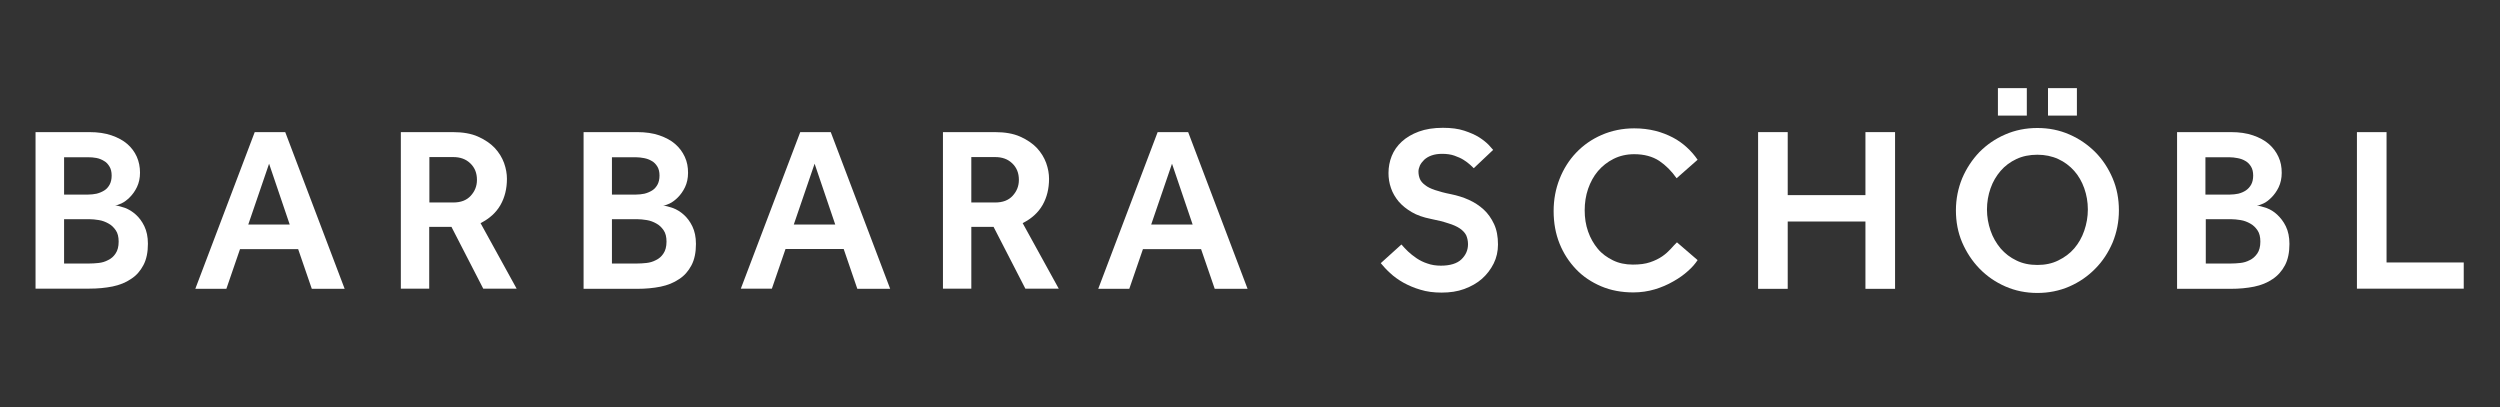
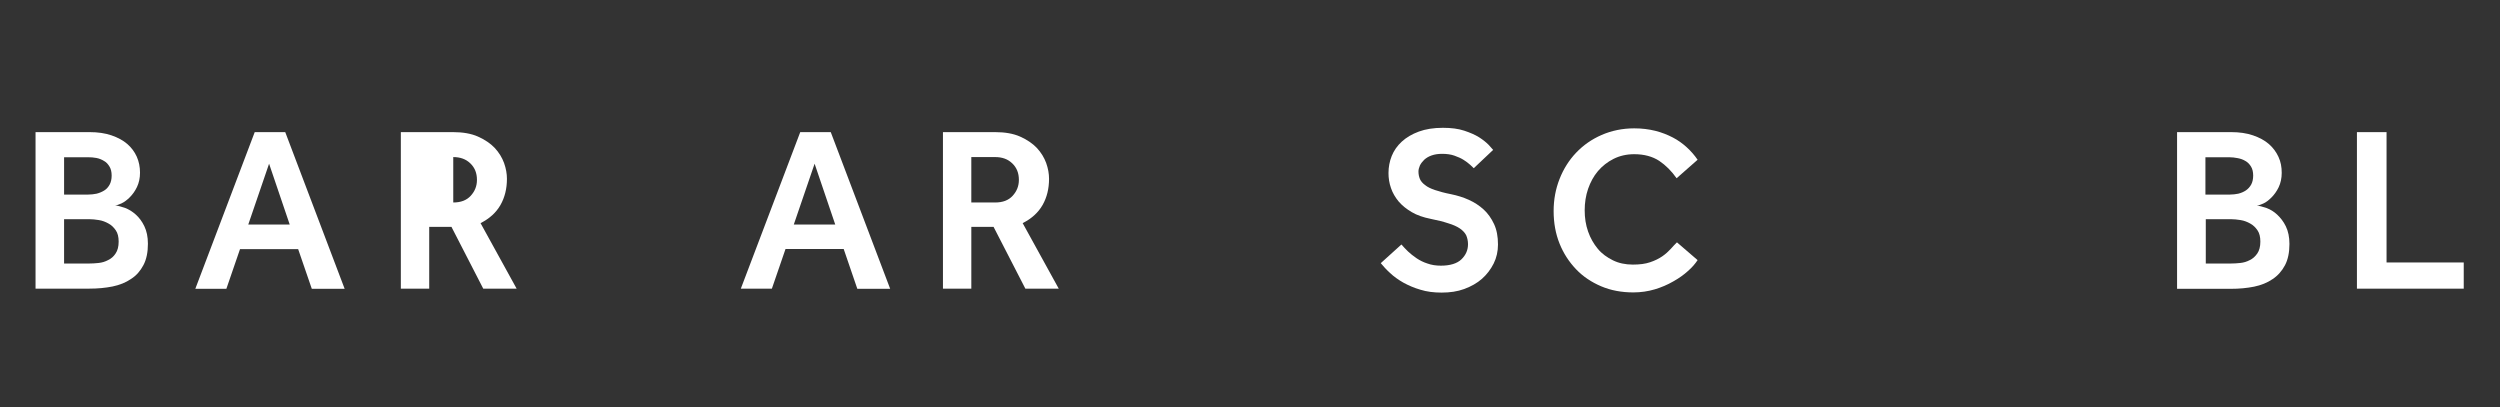
<svg xmlns="http://www.w3.org/2000/svg" version="1.1" id="Ebene_1" x="0px" y="0px" viewBox="0 0 139.27 22.68" style="enable-background:new 0 0 139.27 22.68;" xml:space="preserve">
  <rect x="0" y="0" width="139.27" height="22.68" fill="#333333" stroke="none" />
  <style type="text/css">
	.st0{fill:#FFFFFF;}
</style>
  <g>
    <path class="st0" d="M1.99,7.36h3c0.46,0,0.87,0.06,1.22,0.18c0.35,0.12,0.65,0.28,0.88,0.48C7.32,8.22,7.5,8.46,7.62,8.73   s0.18,0.57,0.18,0.89c0,0.3-0.06,0.57-0.17,0.8c-0.11,0.23-0.25,0.42-0.4,0.57c-0.15,0.15-0.31,0.27-0.46,0.34   c-0.15,0.07-0.27,0.11-0.36,0.11c0.16,0.02,0.34,0.07,0.55,0.14c0.21,0.08,0.41,0.2,0.6,0.37s0.35,0.38,0.48,0.65   c0.13,0.27,0.2,0.59,0.2,0.98c0,0.47-0.08,0.87-0.25,1.19c-0.17,0.32-0.39,0.58-0.69,0.77c-0.29,0.2-0.64,0.34-1.03,0.42   c-0.4,0.08-0.83,0.12-1.29,0.12h-3V7.36z M4.9,10.84c0.17,0,0.33-0.02,0.48-0.05c0.16-0.04,0.3-0.1,0.43-0.18s0.23-0.2,0.3-0.33   s0.11-0.3,0.11-0.5c0-0.2-0.04-0.37-0.12-0.5S5.93,9.04,5.8,8.97C5.67,8.89,5.53,8.83,5.37,8.8C5.22,8.77,5.06,8.76,4.9,8.76H3.57   v2.08H4.9z M4.97,14.68c0.16,0,0.33-0.01,0.52-0.03c0.19-0.02,0.36-0.07,0.53-0.16c0.17-0.08,0.31-0.2,0.42-0.37   c0.11-0.16,0.17-0.38,0.17-0.66c0-0.26-0.05-0.47-0.16-0.63s-0.24-0.29-0.41-0.38c-0.16-0.09-0.34-0.16-0.53-0.19   c-0.19-0.03-0.37-0.05-0.54-0.05h-1.4v2.47H4.97z" />
    <path class="st0" d="M14.19,7.36h1.7l3.31,8.73h-1.83l-0.76-2.21h-3.24l-0.76,2.21h-1.73L14.19,7.36z M16.14,12.51l-1.15-3.39   l-1.16,3.39H16.14z" />
-     <path class="st0" d="M22.34,7.36h2.89c0.55,0,1.02,0.08,1.4,0.25c0.38,0.17,0.69,0.38,0.93,0.63c0.24,0.26,0.41,0.54,0.52,0.84   c0.11,0.31,0.16,0.6,0.16,0.88c0,0.55-0.12,1.04-0.36,1.46c-0.24,0.42-0.61,0.76-1.11,1.01l2.01,3.65h-1.86l-1.77-3.44h-1.24v3.44   h-1.58V7.36z M25.25,11.28c0.42,0,0.74-0.12,0.97-0.37s0.35-0.54,0.35-0.89c0-0.38-0.12-0.68-0.37-0.92s-0.56-0.35-0.96-0.35h-1.32   v2.53H25.25z" />
-     <path class="st0" d="M32.51,7.36h3c0.46,0,0.87,0.06,1.22,0.18c0.35,0.12,0.65,0.28,0.88,0.48c0.24,0.21,0.41,0.44,0.54,0.72   s0.18,0.57,0.18,0.89c0,0.3-0.06,0.57-0.17,0.8c-0.11,0.23-0.25,0.42-0.4,0.57c-0.15,0.15-0.31,0.27-0.46,0.34   c-0.15,0.07-0.27,0.11-0.36,0.11c0.16,0.02,0.34,0.07,0.55,0.14c0.21,0.08,0.41,0.2,0.6,0.37s0.35,0.38,0.48,0.65   c0.13,0.27,0.2,0.59,0.2,0.98c0,0.47-0.08,0.87-0.25,1.19c-0.17,0.32-0.39,0.58-0.69,0.77c-0.29,0.2-0.64,0.34-1.03,0.42   c-0.4,0.08-0.83,0.12-1.29,0.12h-3V7.36z M35.42,10.84c0.17,0,0.33-0.02,0.48-0.05c0.16-0.04,0.3-0.1,0.43-0.18s0.23-0.2,0.3-0.33   s0.11-0.3,0.11-0.5c0-0.2-0.04-0.37-0.12-0.5s-0.18-0.24-0.31-0.31c-0.13-0.08-0.27-0.13-0.42-0.16c-0.16-0.03-0.31-0.05-0.47-0.05   h-1.33v2.08H35.42z M35.49,14.68c0.16,0,0.33-0.01,0.52-0.03c0.19-0.02,0.36-0.07,0.53-0.16c0.17-0.08,0.31-0.2,0.42-0.37   c0.11-0.16,0.17-0.38,0.17-0.66c0-0.26-0.05-0.47-0.16-0.63s-0.24-0.29-0.41-0.38c-0.16-0.09-0.34-0.16-0.53-0.19   c-0.19-0.03-0.37-0.05-0.54-0.05h-1.4v2.47H35.49z" />
+     <path class="st0" d="M22.34,7.36h2.89c0.55,0,1.02,0.08,1.4,0.25c0.38,0.17,0.69,0.38,0.93,0.63c0.24,0.26,0.41,0.54,0.52,0.84   c0.11,0.31,0.16,0.6,0.16,0.88c0,0.55-0.12,1.04-0.36,1.46c-0.24,0.42-0.61,0.76-1.11,1.01l2.01,3.65h-1.86l-1.77-3.44h-1.24v3.44   h-1.58V7.36z M25.25,11.28c0.42,0,0.74-0.12,0.97-0.37s0.35-0.54,0.35-0.89c0-0.38-0.12-0.68-0.37-0.92s-0.56-0.35-0.96-0.35h-1.32   H25.25z" />
    <path class="st0" d="M44.58,7.36h1.7l3.31,8.73h-1.83L47,13.87h-3.24L43,16.08h-1.73L44.58,7.36z M46.53,12.51l-1.15-3.39   l-1.16,3.39H46.53z" />
    <path class="st0" d="M52.54,7.36h2.89c0.55,0,1.02,0.08,1.4,0.25c0.38,0.17,0.69,0.38,0.93,0.63c0.24,0.26,0.41,0.54,0.52,0.84   c0.11,0.31,0.16,0.6,0.16,0.88c0,0.55-0.12,1.04-0.36,1.46c-0.24,0.42-0.61,0.76-1.11,1.01l2.01,3.65h-1.86l-1.77-3.44h-1.24v3.44   h-1.58V7.36z M55.44,11.28c0.42,0,0.74-0.12,0.97-0.37s0.35-0.54,0.35-0.89c0-0.38-0.12-0.68-0.37-0.92s-0.56-0.35-0.96-0.35h-1.32   v2.53H55.44z" />
-     <path class="st0" d="M64.49,7.36h1.7l3.31,8.73h-1.83l-0.76-2.21h-3.24l-0.76,2.21h-1.73L64.49,7.36z M66.44,12.51l-1.15-3.39   l-1.16,3.39H66.44z" />
    <path class="st0" d="M78.07,13.62c0.1,0.12,0.23,0.25,0.37,0.39c0.14,0.13,0.3,0.26,0.48,0.38c0.18,0.12,0.38,0.22,0.6,0.29   c0.22,0.08,0.47,0.12,0.75,0.12c0.51,0,0.9-0.12,1.14-0.35c0.25-0.24,0.37-0.52,0.37-0.85c0-0.18-0.04-0.35-0.1-0.49   c-0.07-0.14-0.19-0.27-0.35-0.38s-0.38-0.21-0.65-0.29c-0.27-0.09-0.59-0.17-0.99-0.25c-0.4-0.08-0.75-0.2-1.04-0.37   c-0.29-0.17-0.53-0.36-0.73-0.59c-0.19-0.23-0.34-0.48-0.43-0.75c-0.1-0.28-0.14-0.56-0.14-0.84c0-0.33,0.06-0.65,0.18-0.95   c0.12-0.3,0.31-0.57,0.56-0.8c0.25-0.23,0.57-0.42,0.95-0.56c0.38-0.14,0.83-0.21,1.34-0.21c0.46,0,0.86,0.05,1.19,0.16   c0.33,0.11,0.61,0.23,0.83,0.37c0.22,0.14,0.39,0.28,0.52,0.41c0.12,0.13,0.21,0.23,0.26,0.29l-1.08,1.02   C82.07,9.34,82,9.27,81.9,9.18c-0.1-0.09-0.22-0.18-0.36-0.27c-0.14-0.09-0.32-0.17-0.52-0.24c-0.2-0.07-0.43-0.1-0.68-0.1   c-0.23,0-0.42,0.03-0.59,0.09c-0.17,0.06-0.3,0.14-0.41,0.24C79.24,9,79.16,9.1,79.1,9.22c-0.05,0.12-0.08,0.23-0.08,0.33   c0,0.16,0.03,0.3,0.08,0.42s0.15,0.24,0.29,0.34c0.13,0.11,0.32,0.2,0.56,0.28c0.24,0.08,0.53,0.16,0.89,0.23   c0.34,0.07,0.67,0.17,0.98,0.31c0.31,0.14,0.59,0.32,0.83,0.54c0.24,0.22,0.43,0.49,0.58,0.81s0.22,0.7,0.22,1.14   c0,0.38-0.08,0.74-0.24,1.06c-0.16,0.32-0.38,0.61-0.65,0.85s-0.61,0.43-0.99,0.57c-0.38,0.14-0.8,0.2-1.26,0.2   c-0.44,0-0.83-0.05-1.18-0.16c-0.35-0.1-0.67-0.24-0.96-0.4c-0.28-0.16-0.53-0.34-0.73-0.53c-0.21-0.19-0.38-0.38-0.52-0.55   L78.07,13.62z" />
    <path class="st0" d="M94.57,14.49c-0.13,0.2-0.31,0.41-0.54,0.61c-0.23,0.21-0.5,0.4-0.82,0.58c-0.31,0.18-0.66,0.33-1.03,0.44   s-0.77,0.17-1.19,0.17c-0.65,0-1.25-0.11-1.79-0.34c-0.54-0.23-1.01-0.54-1.4-0.95s-0.7-0.88-0.92-1.43s-0.33-1.15-0.33-1.81   c0-0.64,0.11-1.23,0.33-1.79c0.22-0.56,0.53-1.05,0.92-1.46c0.4-0.42,0.87-0.75,1.42-0.99c0.55-0.24,1.16-0.37,1.82-0.37   c0.43,0,0.82,0.05,1.18,0.14s0.68,0.22,0.97,0.37S93.74,8,93.97,8.21c0.23,0.21,0.43,0.44,0.6,0.69L93.4,9.93   c-0.28-0.4-0.6-0.72-0.97-0.97c-0.37-0.24-0.83-0.37-1.39-0.37c-0.43,0-0.81,0.09-1.15,0.26c-0.34,0.17-0.63,0.4-0.87,0.68   c-0.24,0.28-0.42,0.62-0.55,0.99c-0.13,0.38-0.19,0.78-0.19,1.2s0.06,0.81,0.19,1.18c0.13,0.37,0.31,0.68,0.54,0.96   s0.52,0.48,0.84,0.64s0.7,0.24,1.11,0.24c0.38,0,0.7-0.04,0.96-0.13c0.27-0.09,0.49-0.2,0.68-0.33s0.34-0.27,0.47-0.41   c0.13-0.14,0.24-0.27,0.35-0.37L94.57,14.49z" />
-     <path class="st0" d="M97.94,7.36h1.65v3.51h4.33V7.36h1.65v8.73h-1.65v-3.75h-4.33v3.75h-1.65V7.36z" />
-     <path class="st0" d="M113.5,16.32c-0.64,0-1.23-0.12-1.78-0.36c-0.55-0.24-1.03-0.57-1.44-0.99c-0.41-0.42-0.73-0.91-0.97-1.46   c-0.24-0.56-0.35-1.16-0.35-1.79s0.12-1.23,0.35-1.79c0.24-0.56,0.56-1.04,0.96-1.46c0.41-0.41,0.88-0.74,1.44-0.98   c0.55-0.24,1.15-0.36,1.79-0.36s1.23,0.12,1.78,0.36c0.55,0.24,1.03,0.57,1.44,0.98s0.73,0.9,0.97,1.46   c0.24,0.56,0.35,1.16,0.35,1.79s-0.12,1.23-0.35,1.79c-0.24,0.56-0.56,1.05-0.97,1.46c-0.41,0.42-0.89,0.75-1.44,0.99   C114.73,16.2,114.13,16.32,113.5,16.32z M113.5,14.76c0.43,0,0.82-0.08,1.16-0.25c0.35-0.17,0.65-0.39,0.89-0.67   c0.24-0.28,0.43-0.61,0.56-0.99s0.2-0.77,0.2-1.18c0-0.42-0.07-0.81-0.2-1.18c-0.13-0.37-0.32-0.7-0.56-0.97s-0.54-0.5-0.89-0.66   s-0.74-0.24-1.16-0.24c-0.44,0-0.83,0.08-1.17,0.24s-0.64,0.38-0.88,0.66s-0.43,0.6-0.56,0.97c-0.13,0.37-0.2,0.77-0.2,1.18   c0,0.41,0.07,0.8,0.2,1.18s0.32,0.7,0.56,0.99c0.24,0.28,0.54,0.51,0.88,0.67C112.67,14.68,113.06,14.76,113.5,14.76z M111.3,4.91   h1.61v1.53h-1.61V4.91z M114.09,4.91h1.61v1.53h-1.61V4.91z" />
    <path class="st0" d="M121.29,7.36h3c0.46,0,0.87,0.06,1.22,0.18c0.35,0.12,0.65,0.28,0.88,0.48c0.24,0.21,0.41,0.44,0.54,0.72   s0.18,0.57,0.18,0.89c0,0.3-0.06,0.57-0.17,0.8s-0.25,0.42-0.4,0.57s-0.3,0.27-0.46,0.34c-0.15,0.07-0.27,0.11-0.36,0.11   c0.16,0.02,0.34,0.07,0.55,0.14c0.21,0.08,0.41,0.2,0.59,0.37s0.35,0.38,0.48,0.65c0.13,0.27,0.2,0.59,0.2,0.98   c0,0.47-0.08,0.87-0.25,1.19c-0.17,0.32-0.4,0.58-0.69,0.77c-0.29,0.2-0.64,0.34-1.03,0.42c-0.4,0.08-0.83,0.12-1.29,0.12h-3V7.36z    M124.21,10.84c0.17,0,0.33-0.02,0.48-0.05c0.16-0.04,0.3-0.1,0.42-0.18s0.23-0.2,0.3-0.33s0.11-0.3,0.11-0.5   c0-0.2-0.04-0.37-0.12-0.5c-0.08-0.13-0.18-0.24-0.31-0.31c-0.13-0.08-0.27-0.13-0.43-0.16c-0.16-0.03-0.31-0.05-0.47-0.05h-1.33   v2.08H124.21z M124.28,14.68c0.16,0,0.33-0.01,0.52-0.03c0.19-0.02,0.36-0.07,0.53-0.16c0.17-0.08,0.3-0.2,0.42-0.37   c0.11-0.16,0.17-0.38,0.17-0.66c0-0.26-0.05-0.47-0.16-0.63s-0.24-0.29-0.41-0.38c-0.16-0.09-0.34-0.16-0.53-0.19   c-0.19-0.03-0.37-0.05-0.54-0.05h-1.4v2.47H124.28z" />
    <path class="st0" d="M131.3,7.36h1.65v7.26h4.3v1.46h-5.95V7.36z" />
  </g>
</svg>